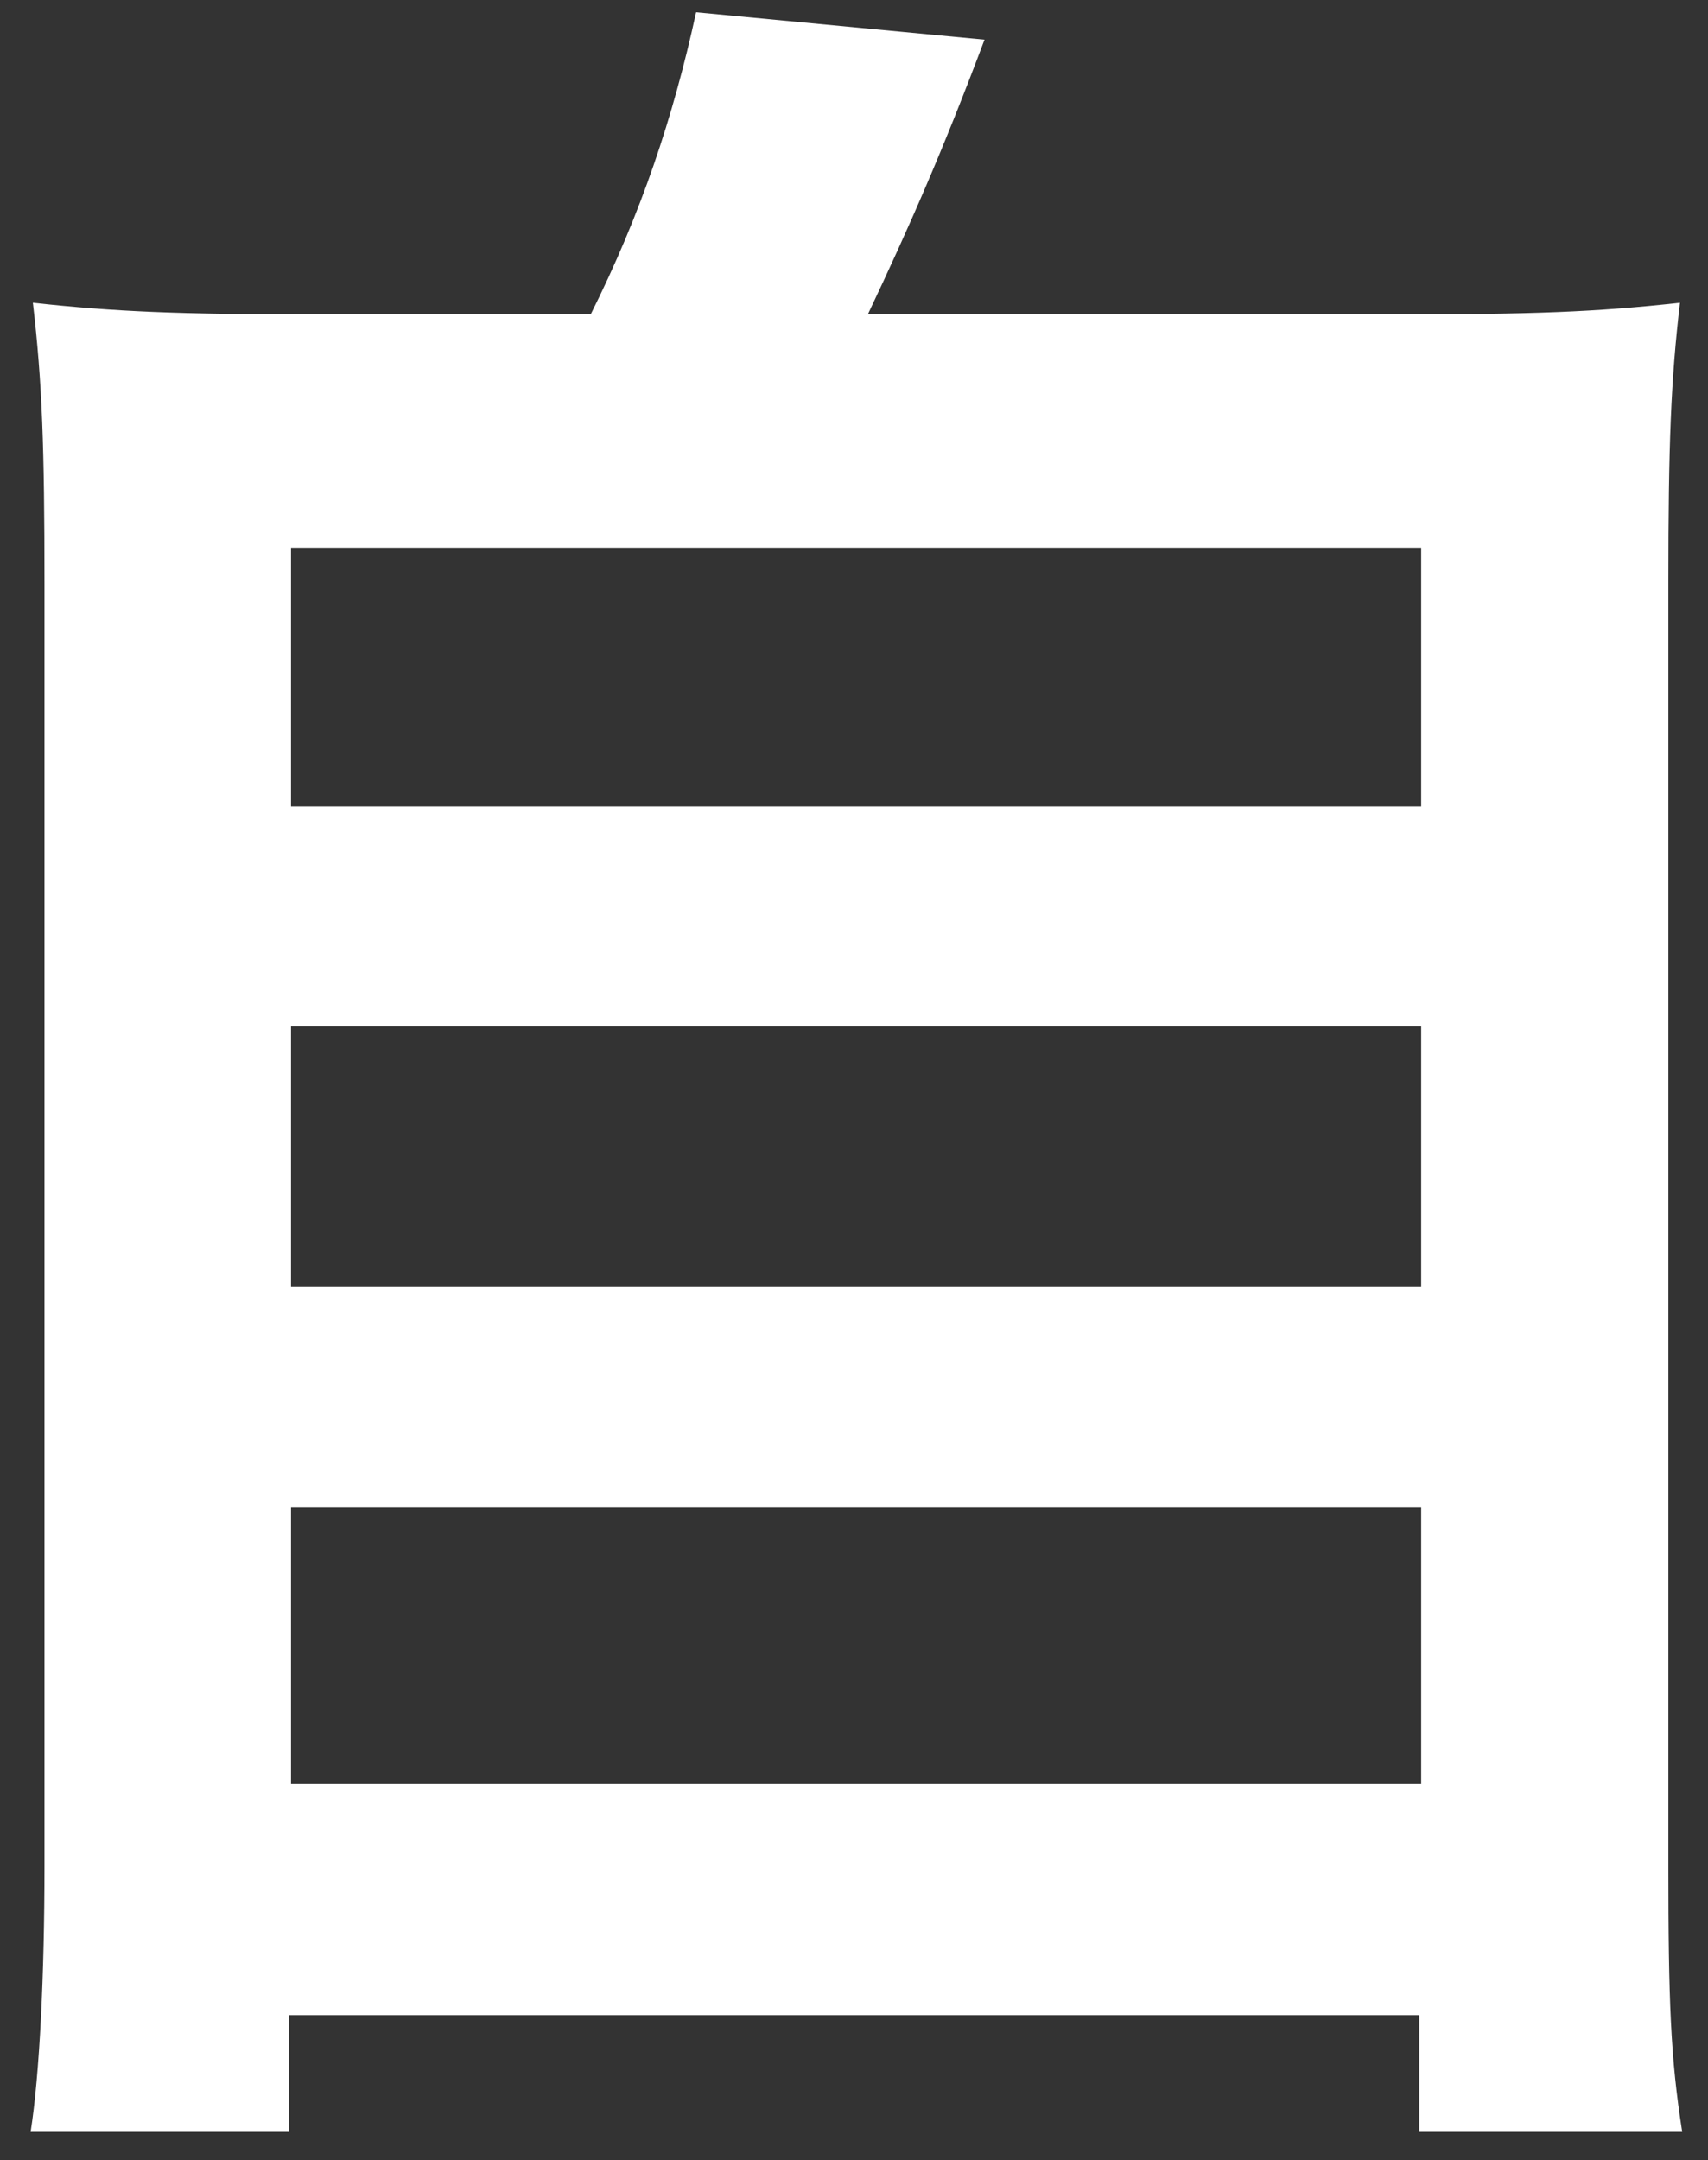
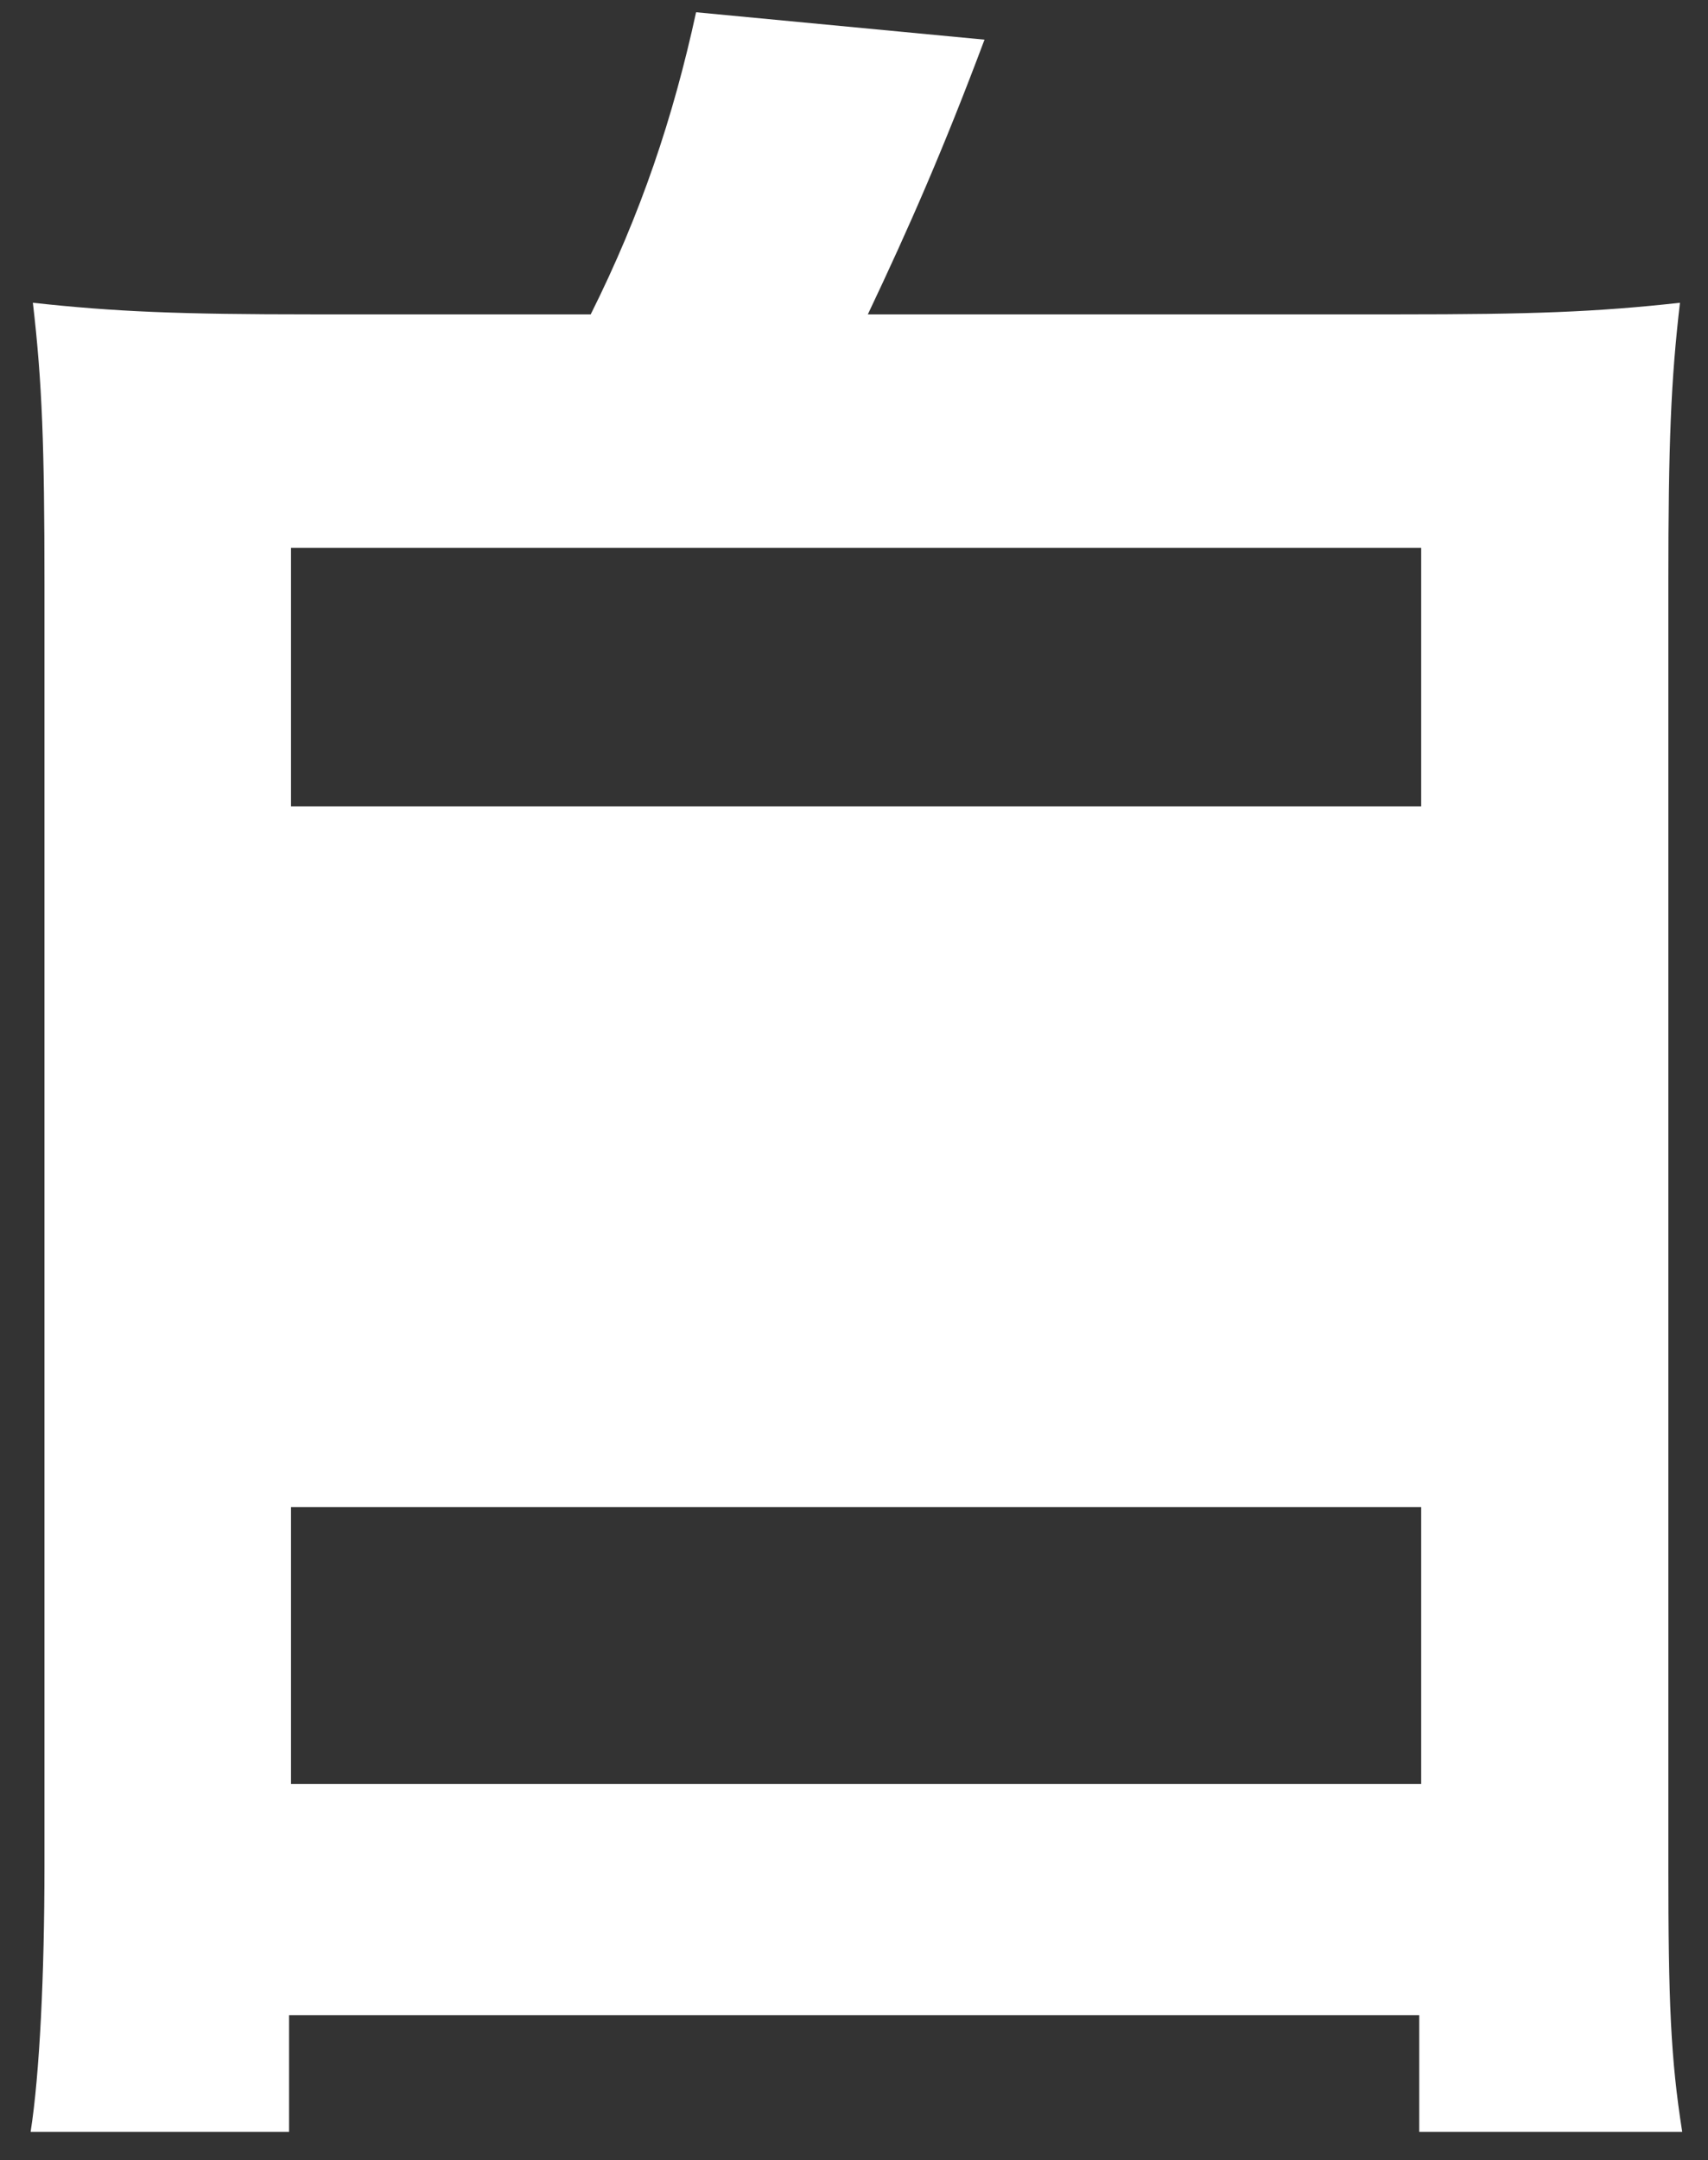
<svg xmlns="http://www.w3.org/2000/svg" fill="none" viewBox="0 0 53 67">
  <rect x="0" y="0" width="53" height="67" fill="#333333" stroke="none" />
-   <path fill="#fff" d="M18.33 9.75c1.56-3.12 2.56-6.11 3.27-9.37l8.95.85c-1.28 3.41-2.34 5.82-3.62 8.52H43.4c4.12 0 6.11-.07 8.73-.36-.28 2.41-.36 4.33-.36 8.73v39.76c0 4.19.07 5.96.43 8.24h-8.16V62.5H8.97v3.62H.95c.28-1.78.43-4.9.43-8.24V18.12c0-4.26-.07-6.25-.36-8.73 2.56.28 4.54.36 8.66.36h8.66-.01Zm-9.3 15.26H44.1v-8.02H9.03v8.02Zm0 14.91H44.1v-8.09H9.03v8.09Zm0 15.41H44.1v-8.59H9.03v8.59Z" />
+   <path fill="#fff" d="M18.33 9.75c1.56-3.12 2.56-6.11 3.27-9.37l8.95.85c-1.28 3.41-2.34 5.82-3.62 8.52H43.4c4.12 0 6.11-.07 8.73-.36-.28 2.41-.36 4.33-.36 8.73v39.76c0 4.19.07 5.96.43 8.24h-8.16V62.5H8.97v3.62H.95c.28-1.78.43-4.9.43-8.24V18.12c0-4.26-.07-6.25-.36-8.73 2.56.28 4.54.36 8.66.36h8.66-.01Zm-9.3 15.26H44.1v-8.02H9.03v8.02Zm0 14.91H44.1H9.03v8.09Zm0 15.41H44.1v-8.59H9.03v8.59Z" />
</svg>